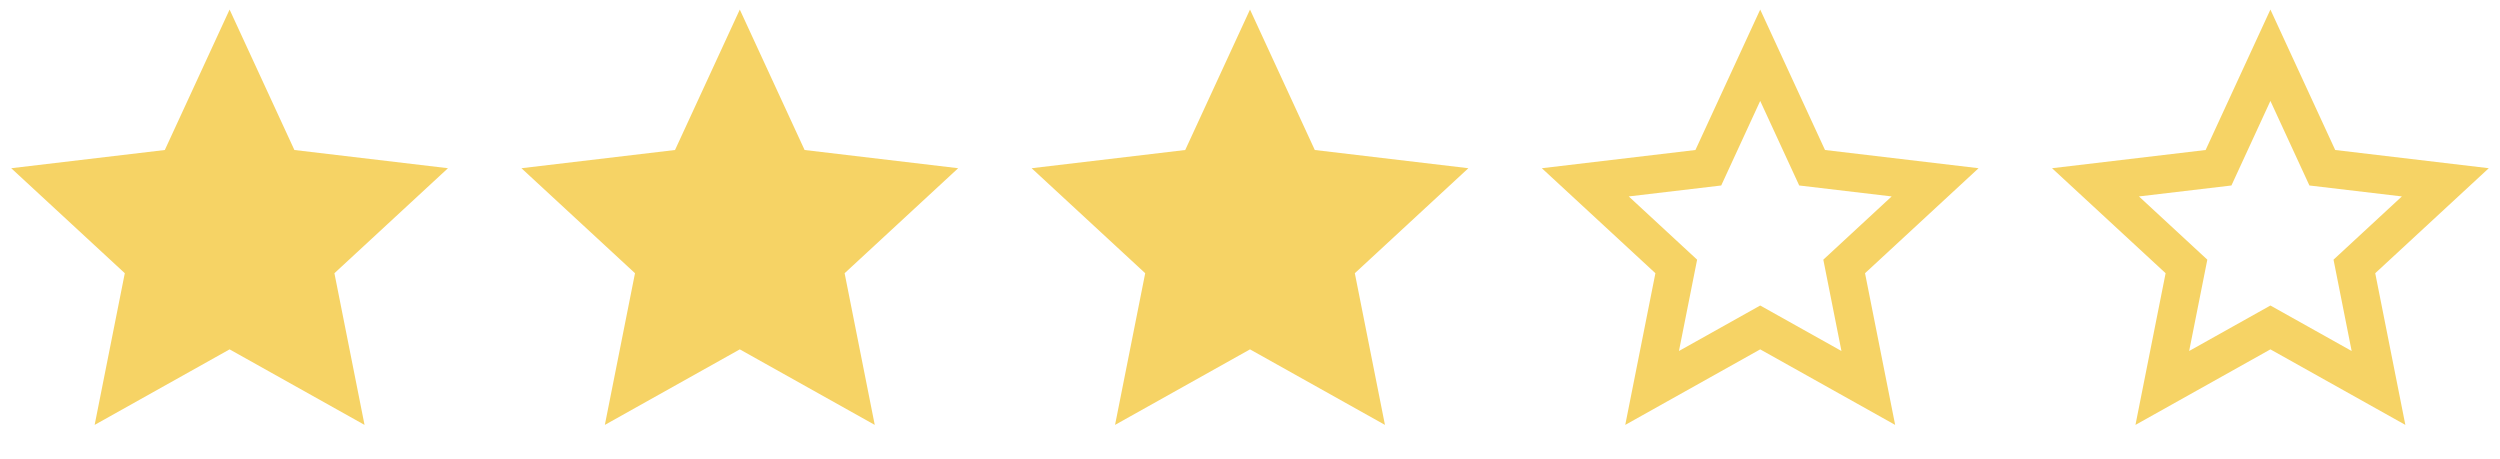
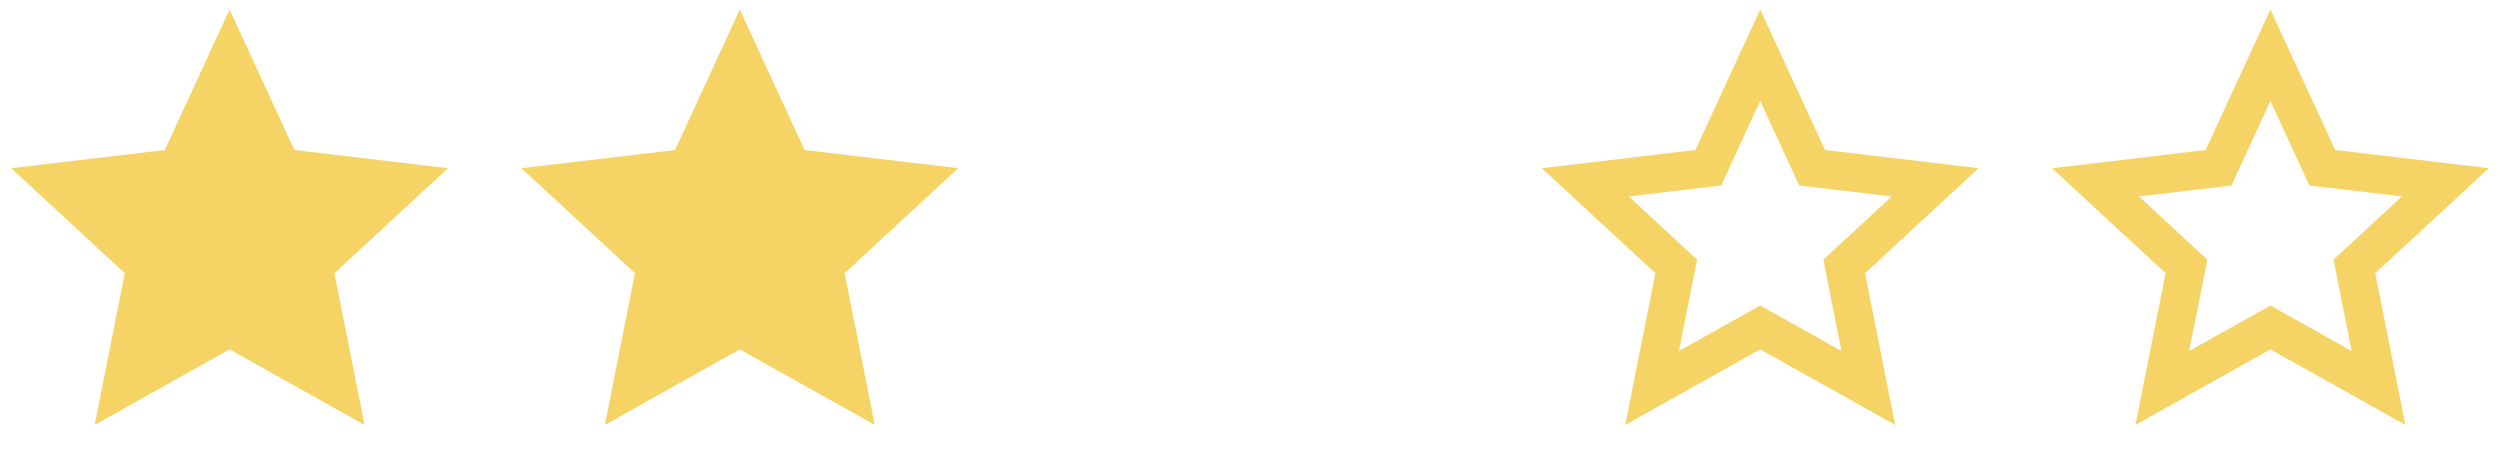
<svg xmlns="http://www.w3.org/2000/svg" width="98" height="18" viewBox="0 0 98 18" fill="none">
  <path d="M9 13.695L3.71 16.656L4.892 10.71L0.44 6.594L6.461 5.88L9 0.375L11.54 5.88L17.56 6.594L13.109 10.71L14.29 16.656L9 13.695Z" fill="#F6D365" />
  <path d="M29 13.695L23.71 16.656L24.892 10.71L20.44 6.594L26.461 5.88L29 0.375L31.54 5.88L37.56 6.594L33.109 10.71L34.29 16.656L29 13.695Z" fill="#F6D365" />
-   <path d="M49 13.695L43.71 16.656L44.892 10.71L40.44 6.594L46.461 5.88L49 0.375L51.54 5.88L57.56 6.594L53.109 10.71L54.29 16.656L49 13.695Z" fill="#F6D365" />
  <path d="M89 13.695L83.71 16.656L84.892 10.71L80.44 6.594L86.461 5.88L89 0.375L91.54 5.88L97.56 6.594L93.109 10.71L94.29 16.656L89 13.695ZM89 11.976L92.185 13.759L91.474 10.179L94.153 7.7L90.529 7.271L89 3.956L87.472 7.271L83.847 7.7L86.527 10.179L85.815 13.759L89 11.976Z" fill="#F6D365" />
  <path d="M69 13.695L63.71 16.656L64.892 10.71L60.44 6.594L66.461 5.88L69 0.375L71.54 5.88L77.56 6.594L73.109 10.71L74.29 16.656L69 13.695ZM69 11.976L72.185 13.759L71.474 10.179L74.153 7.7L70.529 7.271L69 3.956L67.472 7.271L63.847 7.7L66.527 10.179L65.815 13.759L69 11.976Z" fill="#F6D365" />
</svg>